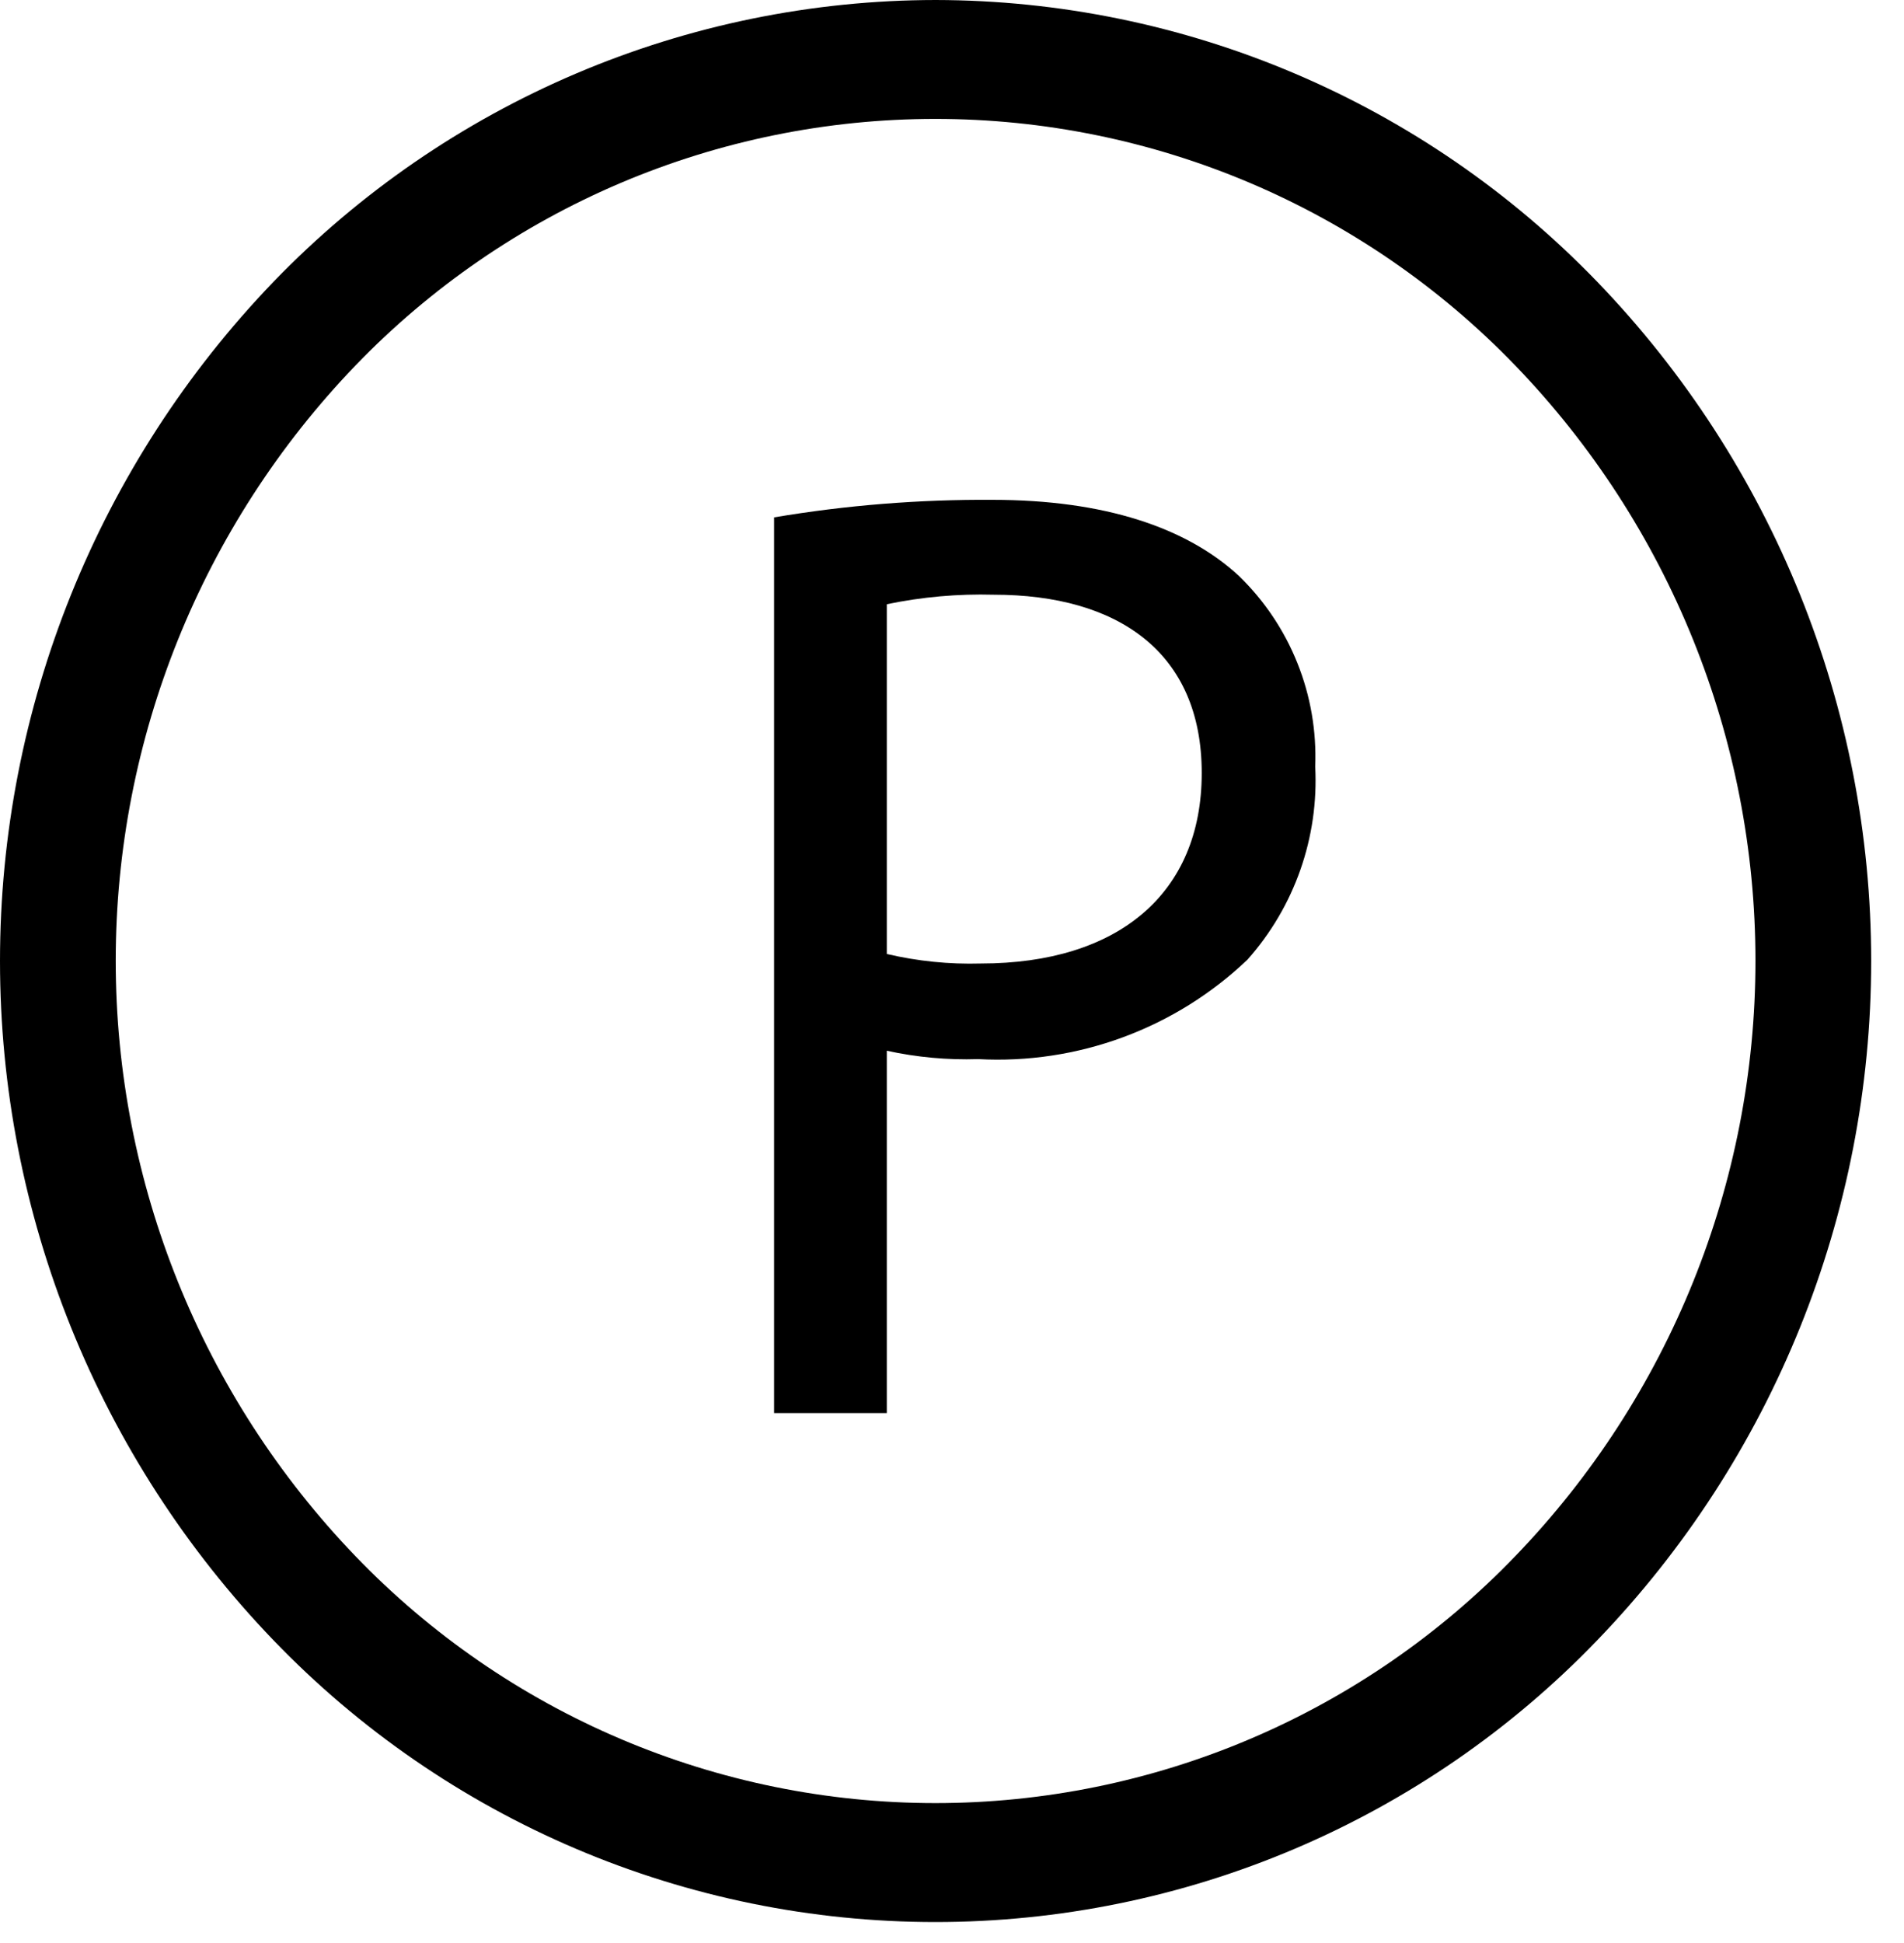
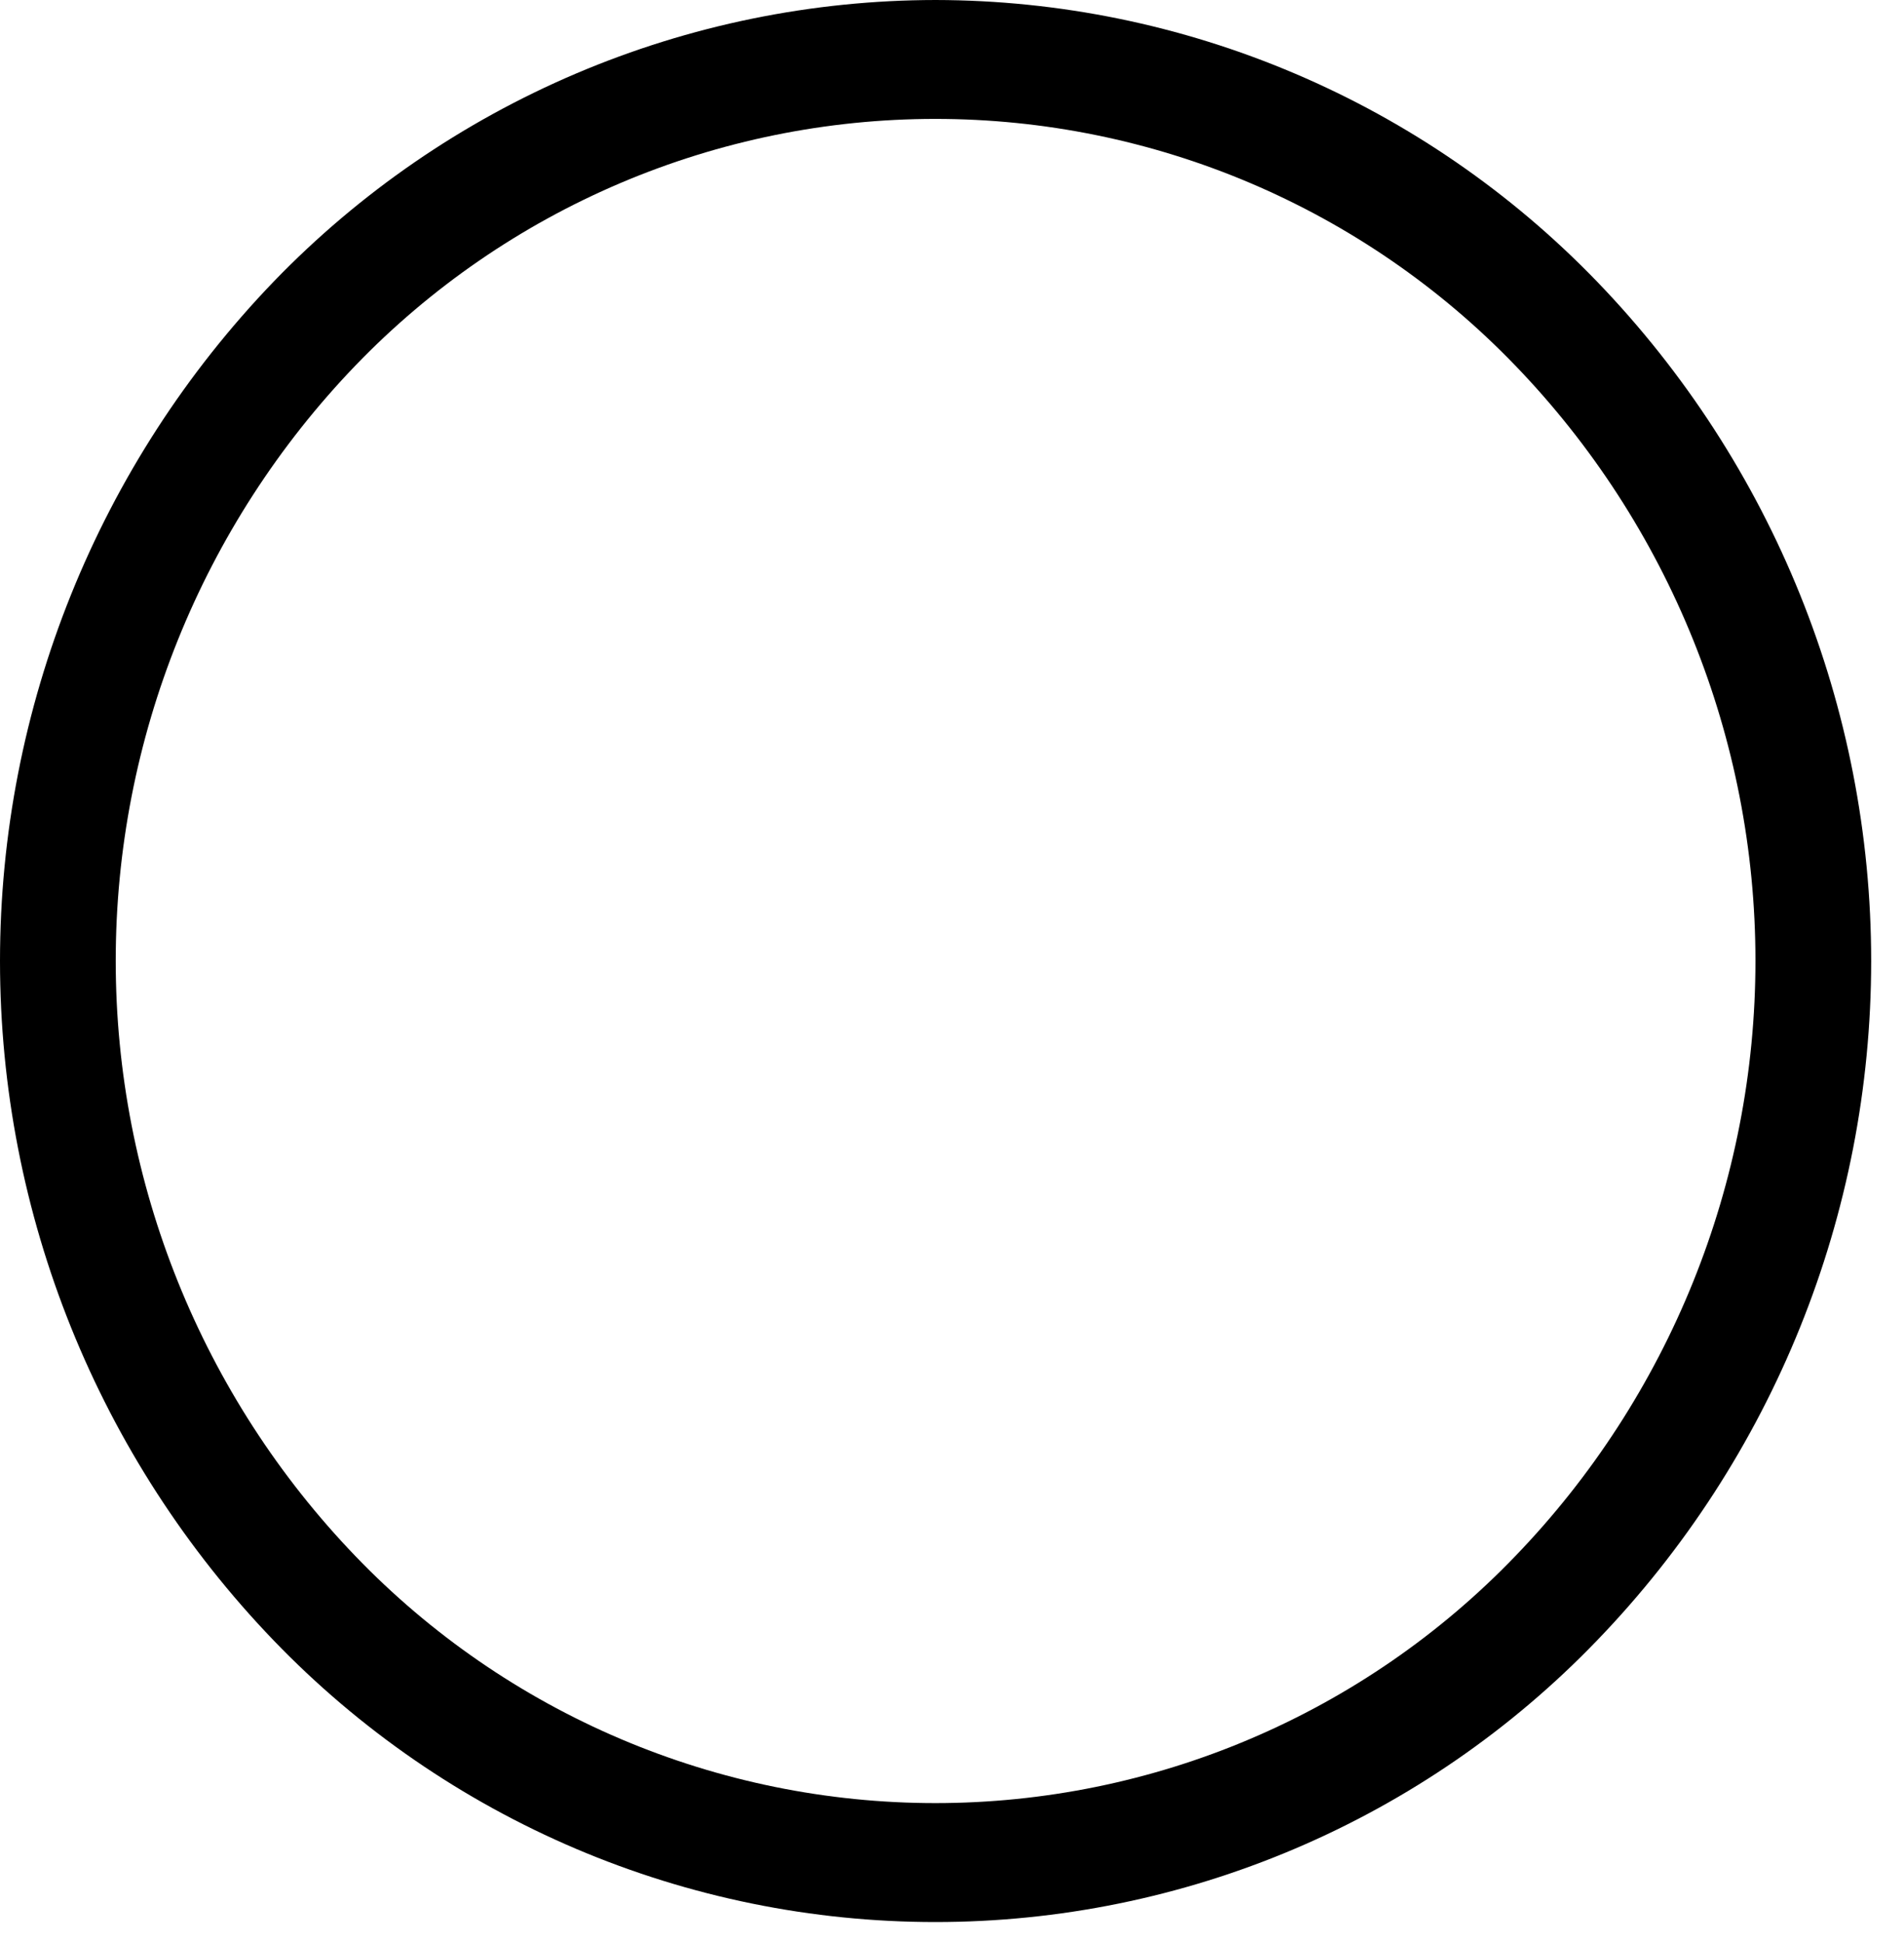
<svg xmlns="http://www.w3.org/2000/svg" width="50" height="51" viewBox="0 0 50 51" fill="none">
  <path fill-rule="evenodd" clip-rule="evenodd" d="M24.568 0C27.811 0.005 31.02 0.661 34.004 1.931C36.988 3.2 39.686 5.057 41.938 7.39C46.557 12.178 49.138 18.572 49.138 25.225C49.138 31.878 46.557 38.272 41.938 43.06C39.688 45.397 36.989 47.256 34.004 48.526C31.018 49.796 27.807 50.45 24.563 50.45C21.319 50.45 18.108 49.796 15.122 48.526C12.137 47.256 9.438 45.397 7.188 43.06C2.576 38.268 0 31.876 0 25.225C0 18.574 2.576 12.182 7.188 7.39C9.442 5.057 12.142 3.2 15.128 1.93C18.113 0.661 21.324 0.004 24.568 0ZM39.788 9.59C37.815 7.544 35.45 5.917 32.834 4.805C30.218 3.694 27.405 3.121 24.563 3.121C21.721 3.121 18.908 3.694 16.292 4.805C13.676 5.917 11.311 7.544 9.338 9.59C5.296 13.79 3.039 19.392 3.039 25.22C3.039 31.049 5.296 36.65 9.338 40.85C11.309 42.898 13.674 44.528 16.29 45.641C18.906 46.754 21.72 47.328 24.563 47.328C27.406 47.328 30.22 46.754 32.836 45.641C35.452 44.528 37.817 42.898 39.788 40.85C43.837 36.654 46.099 31.051 46.099 25.22C46.099 19.389 43.837 13.786 39.788 9.59Z" fill="black" />
-   <path fill-rule="evenodd" clip-rule="evenodd" d="M20.288 37.09H23.288V27.58C24.076 27.752 24.882 27.826 25.688 27.8C26.982 27.87 28.277 27.674 29.493 27.225C30.709 26.776 31.82 26.084 32.758 25.19C33.996 23.8 34.635 21.978 34.538 20.12C34.575 19.193 34.416 18.268 34.071 17.407C33.727 16.545 33.204 15.766 32.538 15.12C31.168 13.85 29.008 13.12 26.058 13.12C24.138 13.108 22.221 13.261 20.328 13.58V37.09H20.288ZM23.288 15.86C24.212 15.668 25.155 15.584 26.098 15.61C29.358 15.61 31.558 17.12 31.558 20.29C31.558 23.46 29.358 25.29 25.758 25.29C24.927 25.314 24.097 25.23 23.288 25.04V15.86Z" fill="black" />
</svg>